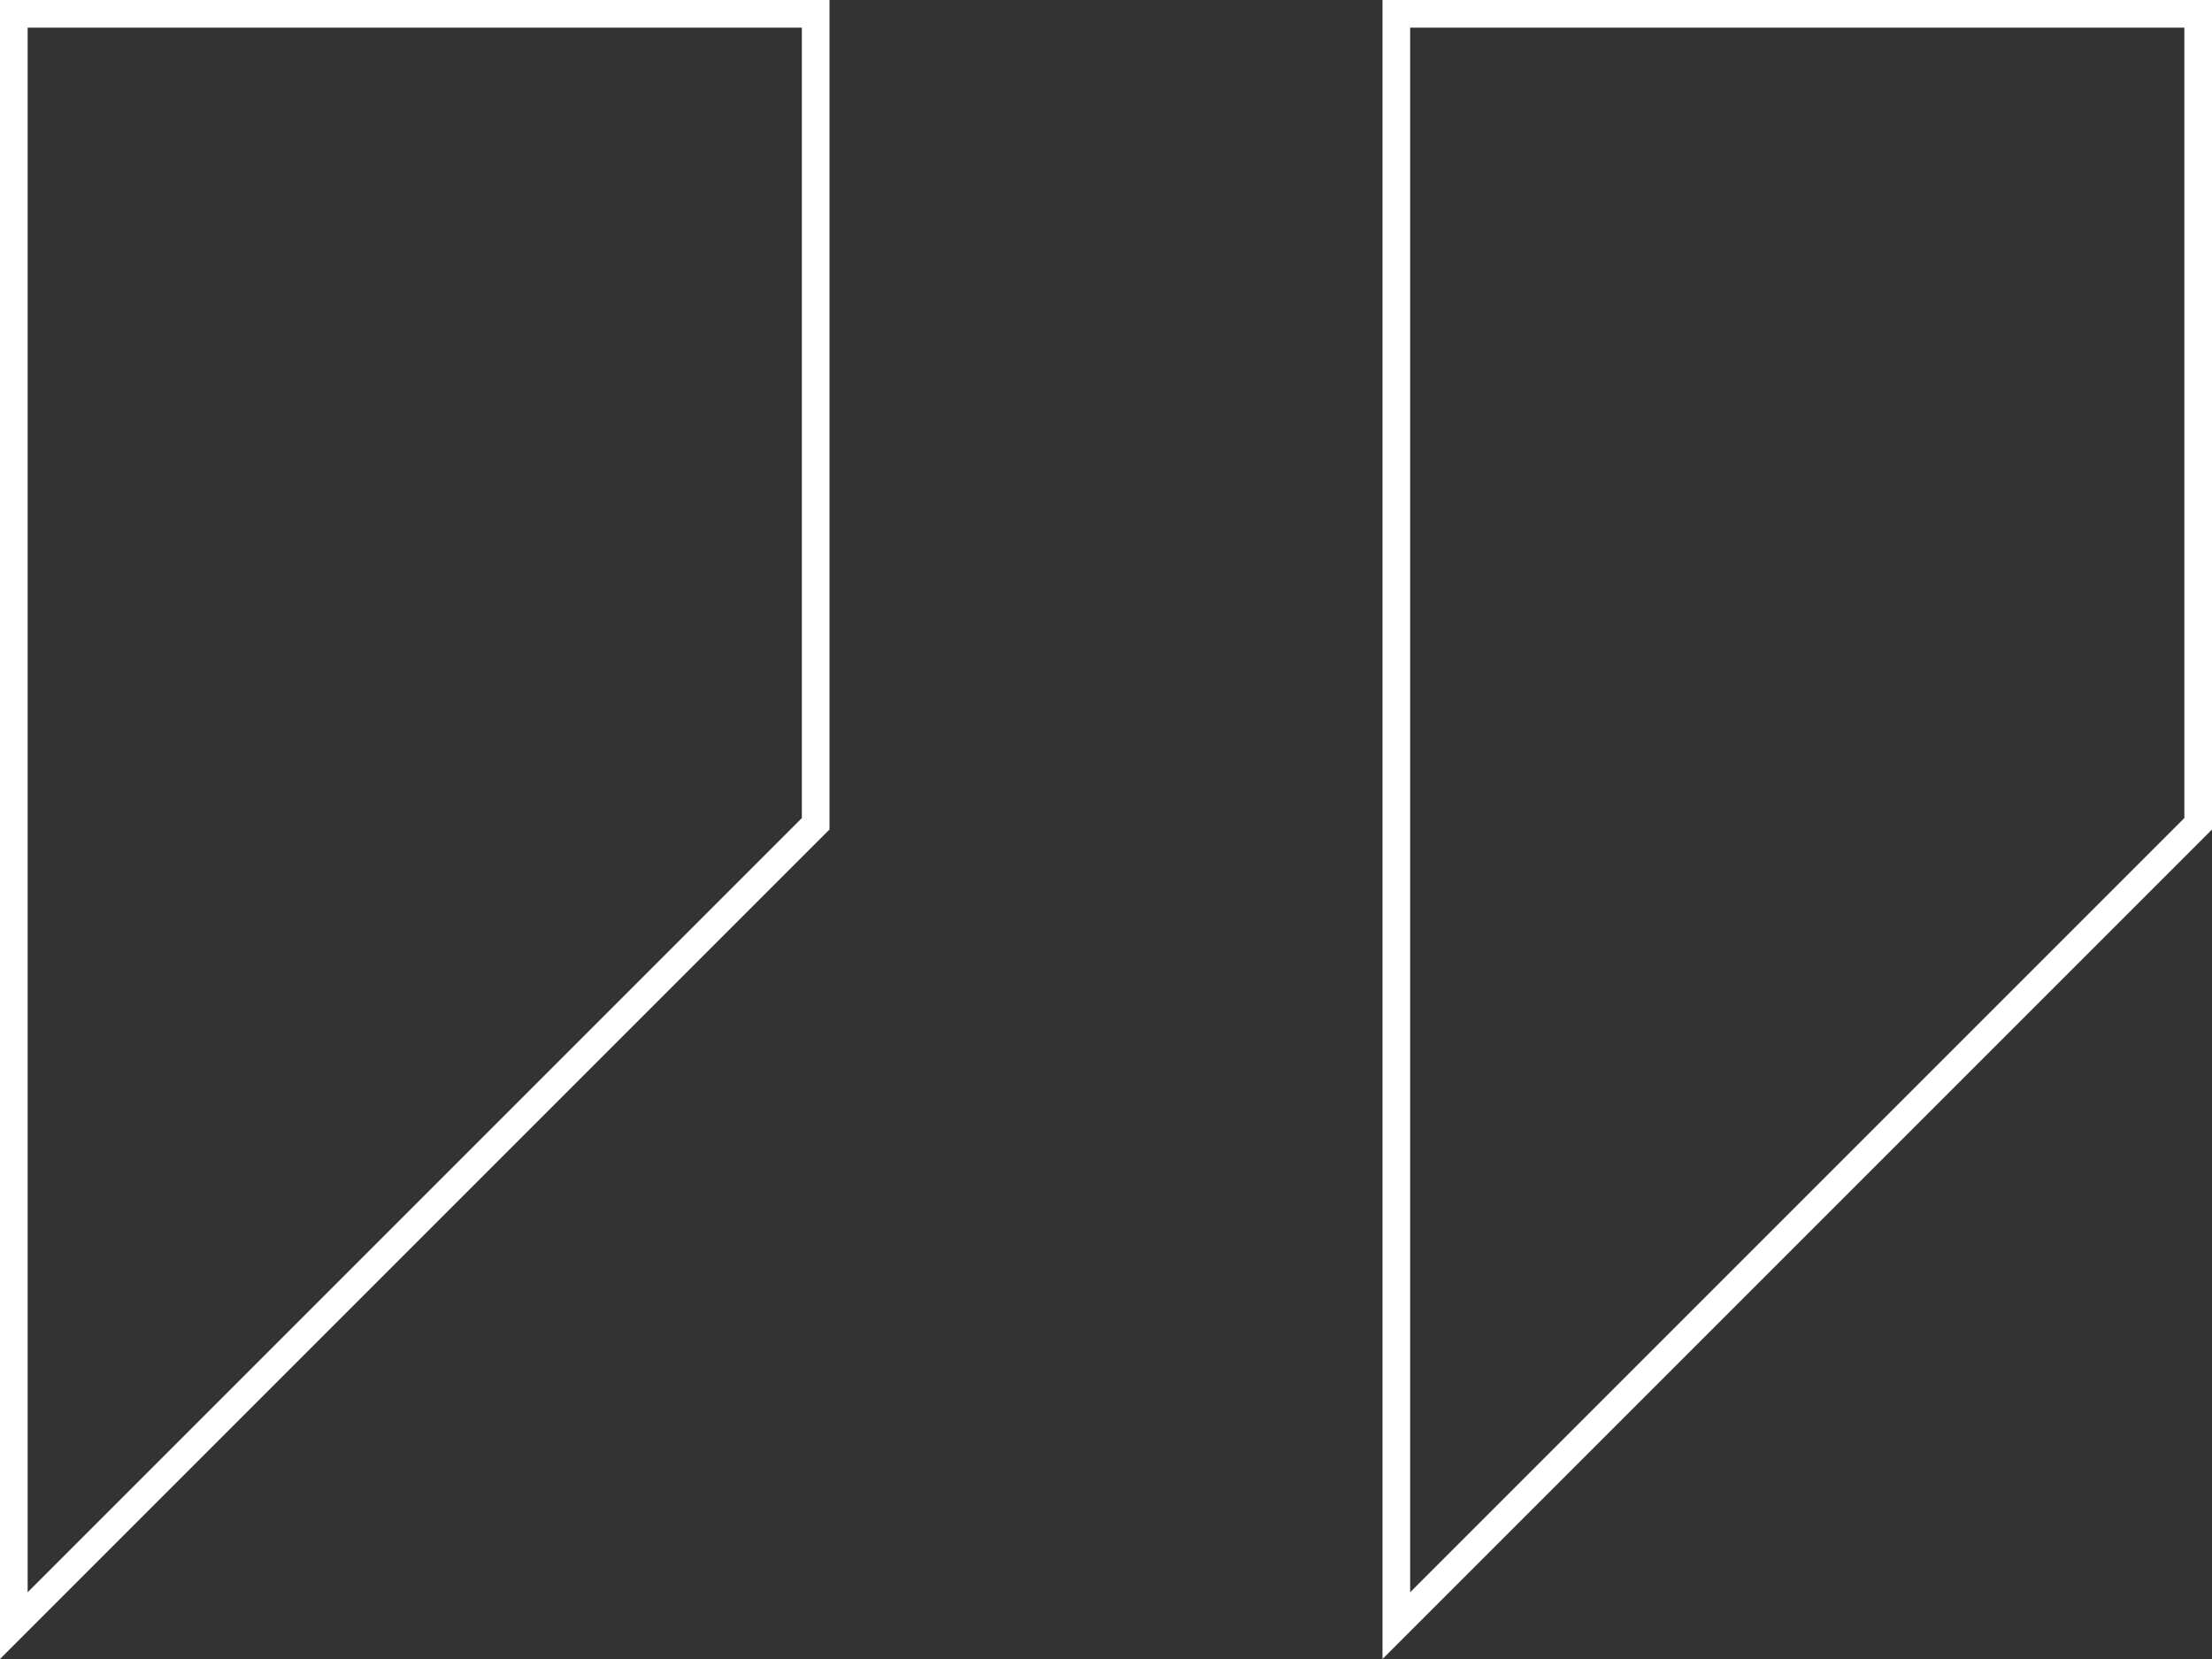
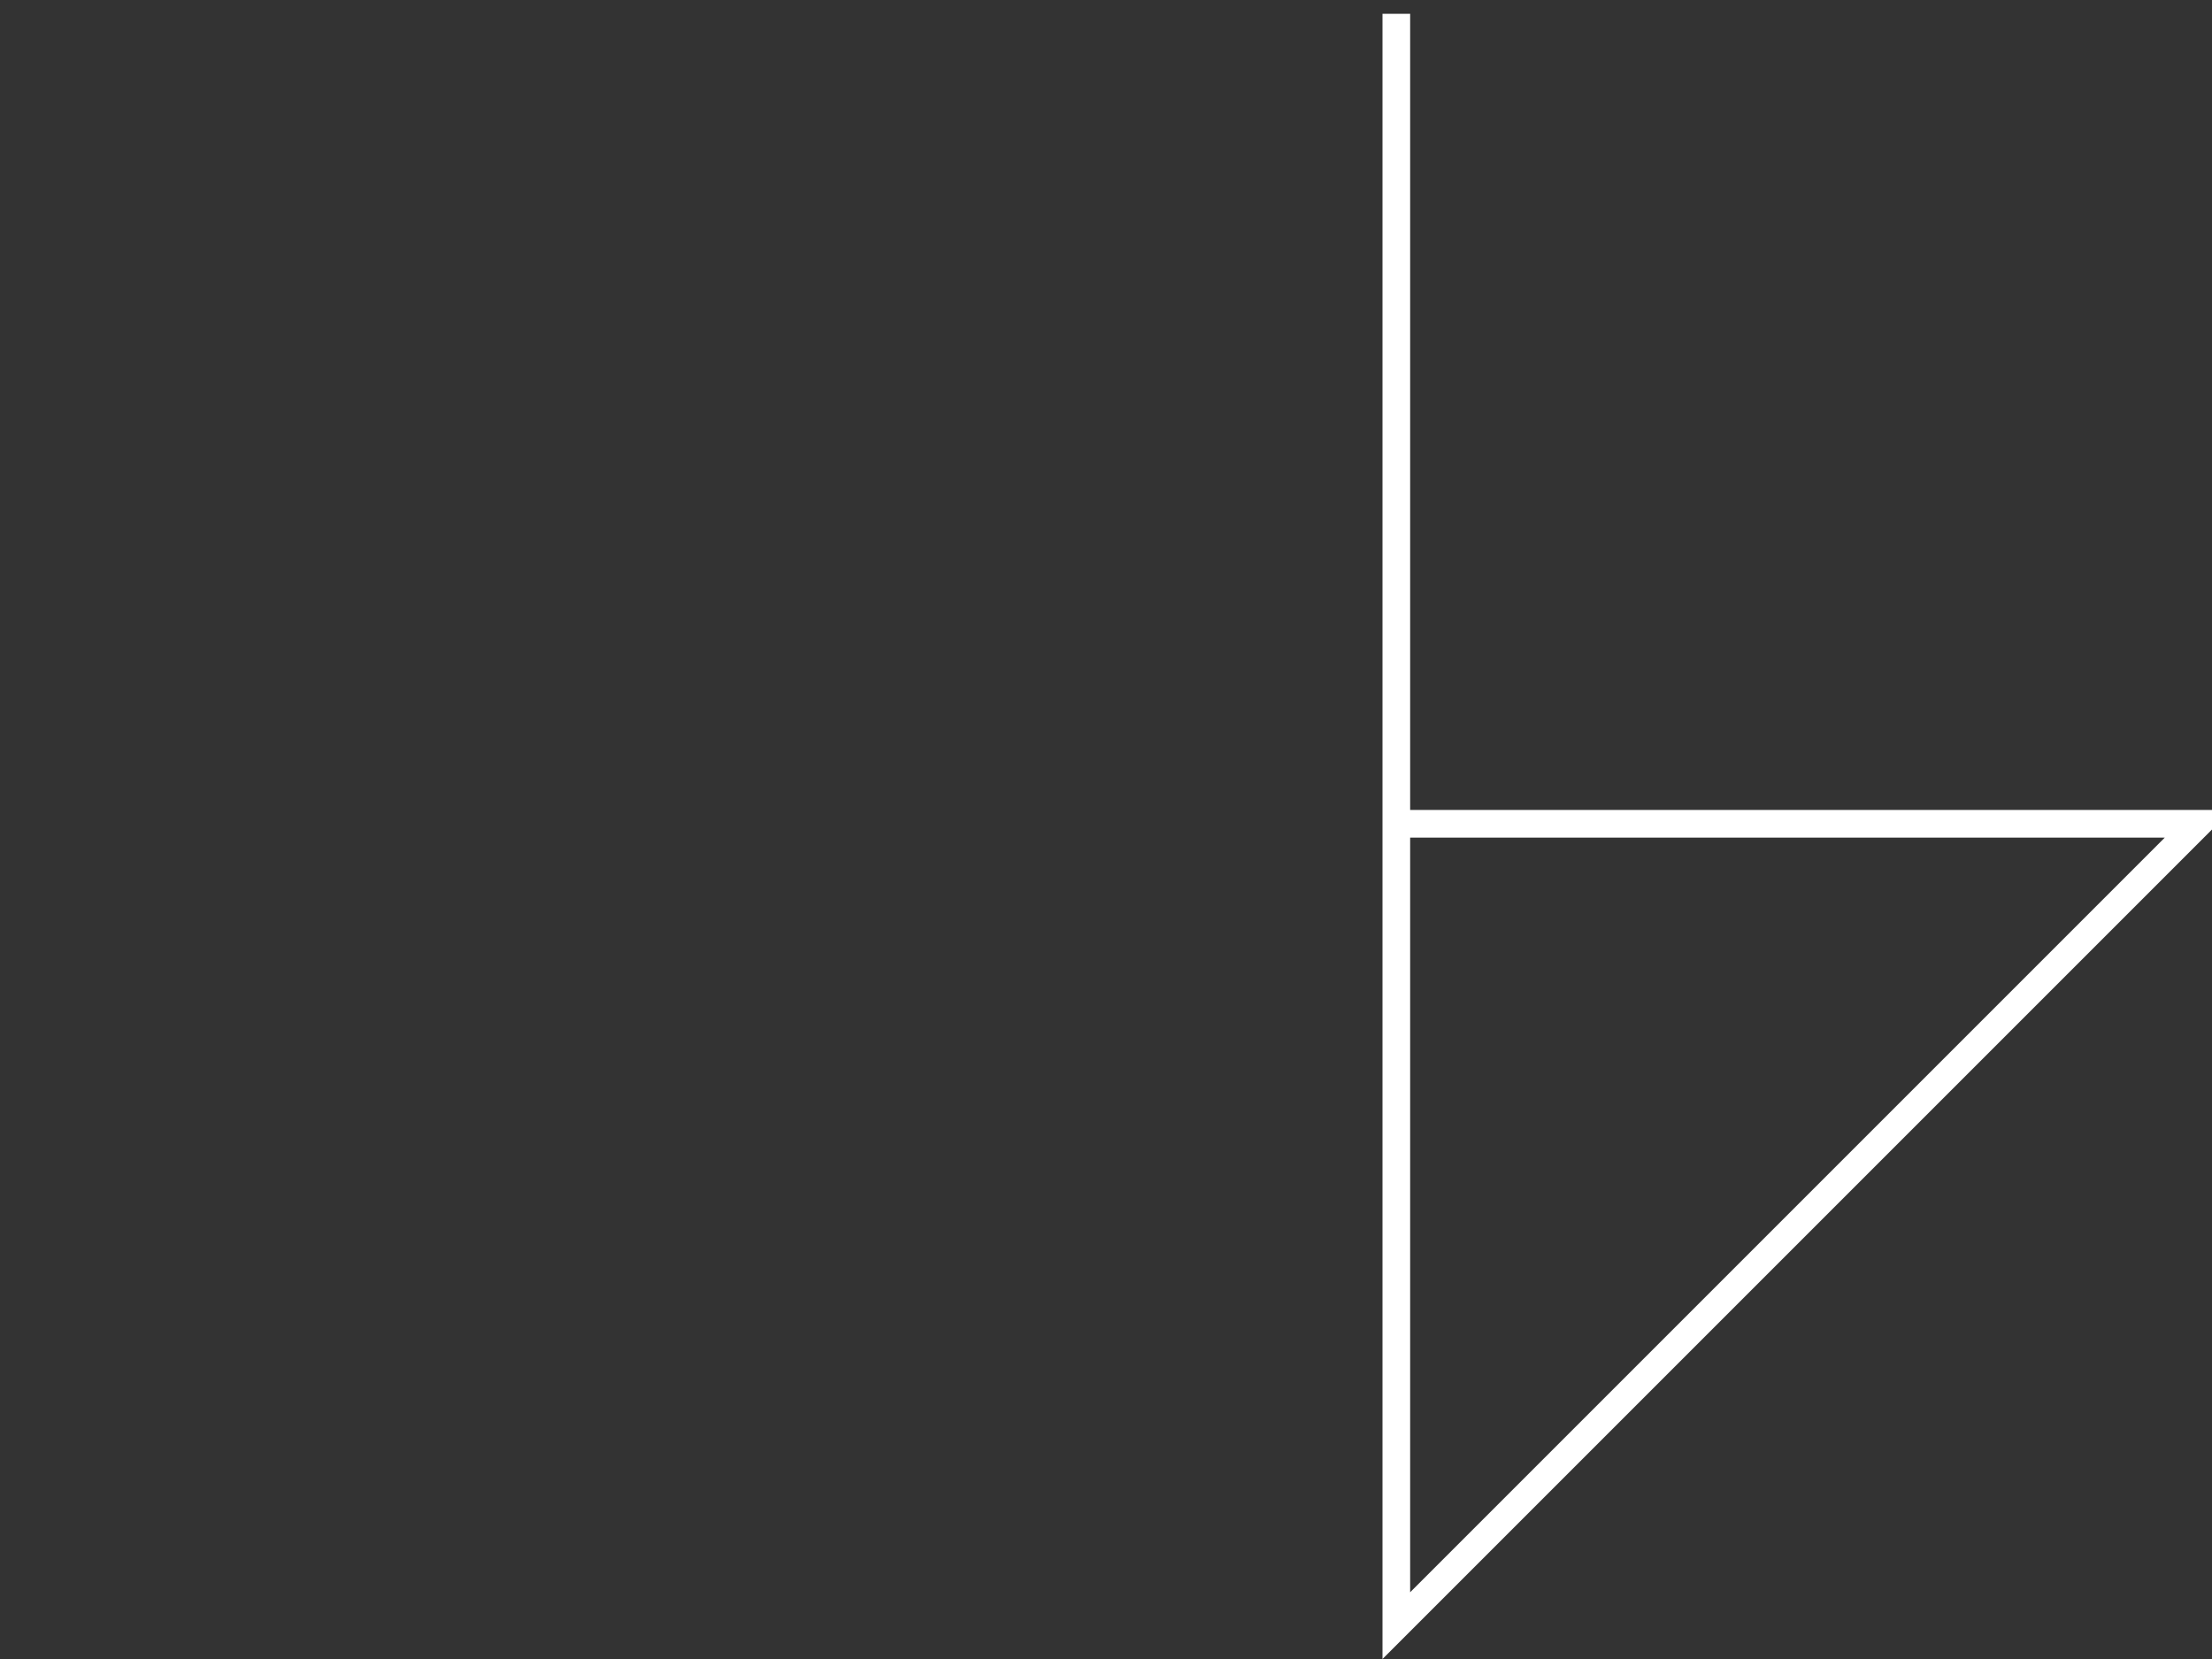
<svg xmlns="http://www.w3.org/2000/svg" width="80" height="60" viewBox="0 0 80 60" fill="none">
  <rect x="0" y="0" width="80" height="60" fill="#333333" stroke="none" />
-   <path d="M29.5 29.793L0.5 58.793V0.5H29.5V29.793Z" stroke="#fff" />
-   <path d="M79.5 29.793L50.5 58.793V0.5H79.5V29.793Z" stroke="#fff" />
+   <path d="M79.5 29.793L50.5 58.793V0.5V29.793Z" stroke="#fff" />
</svg>